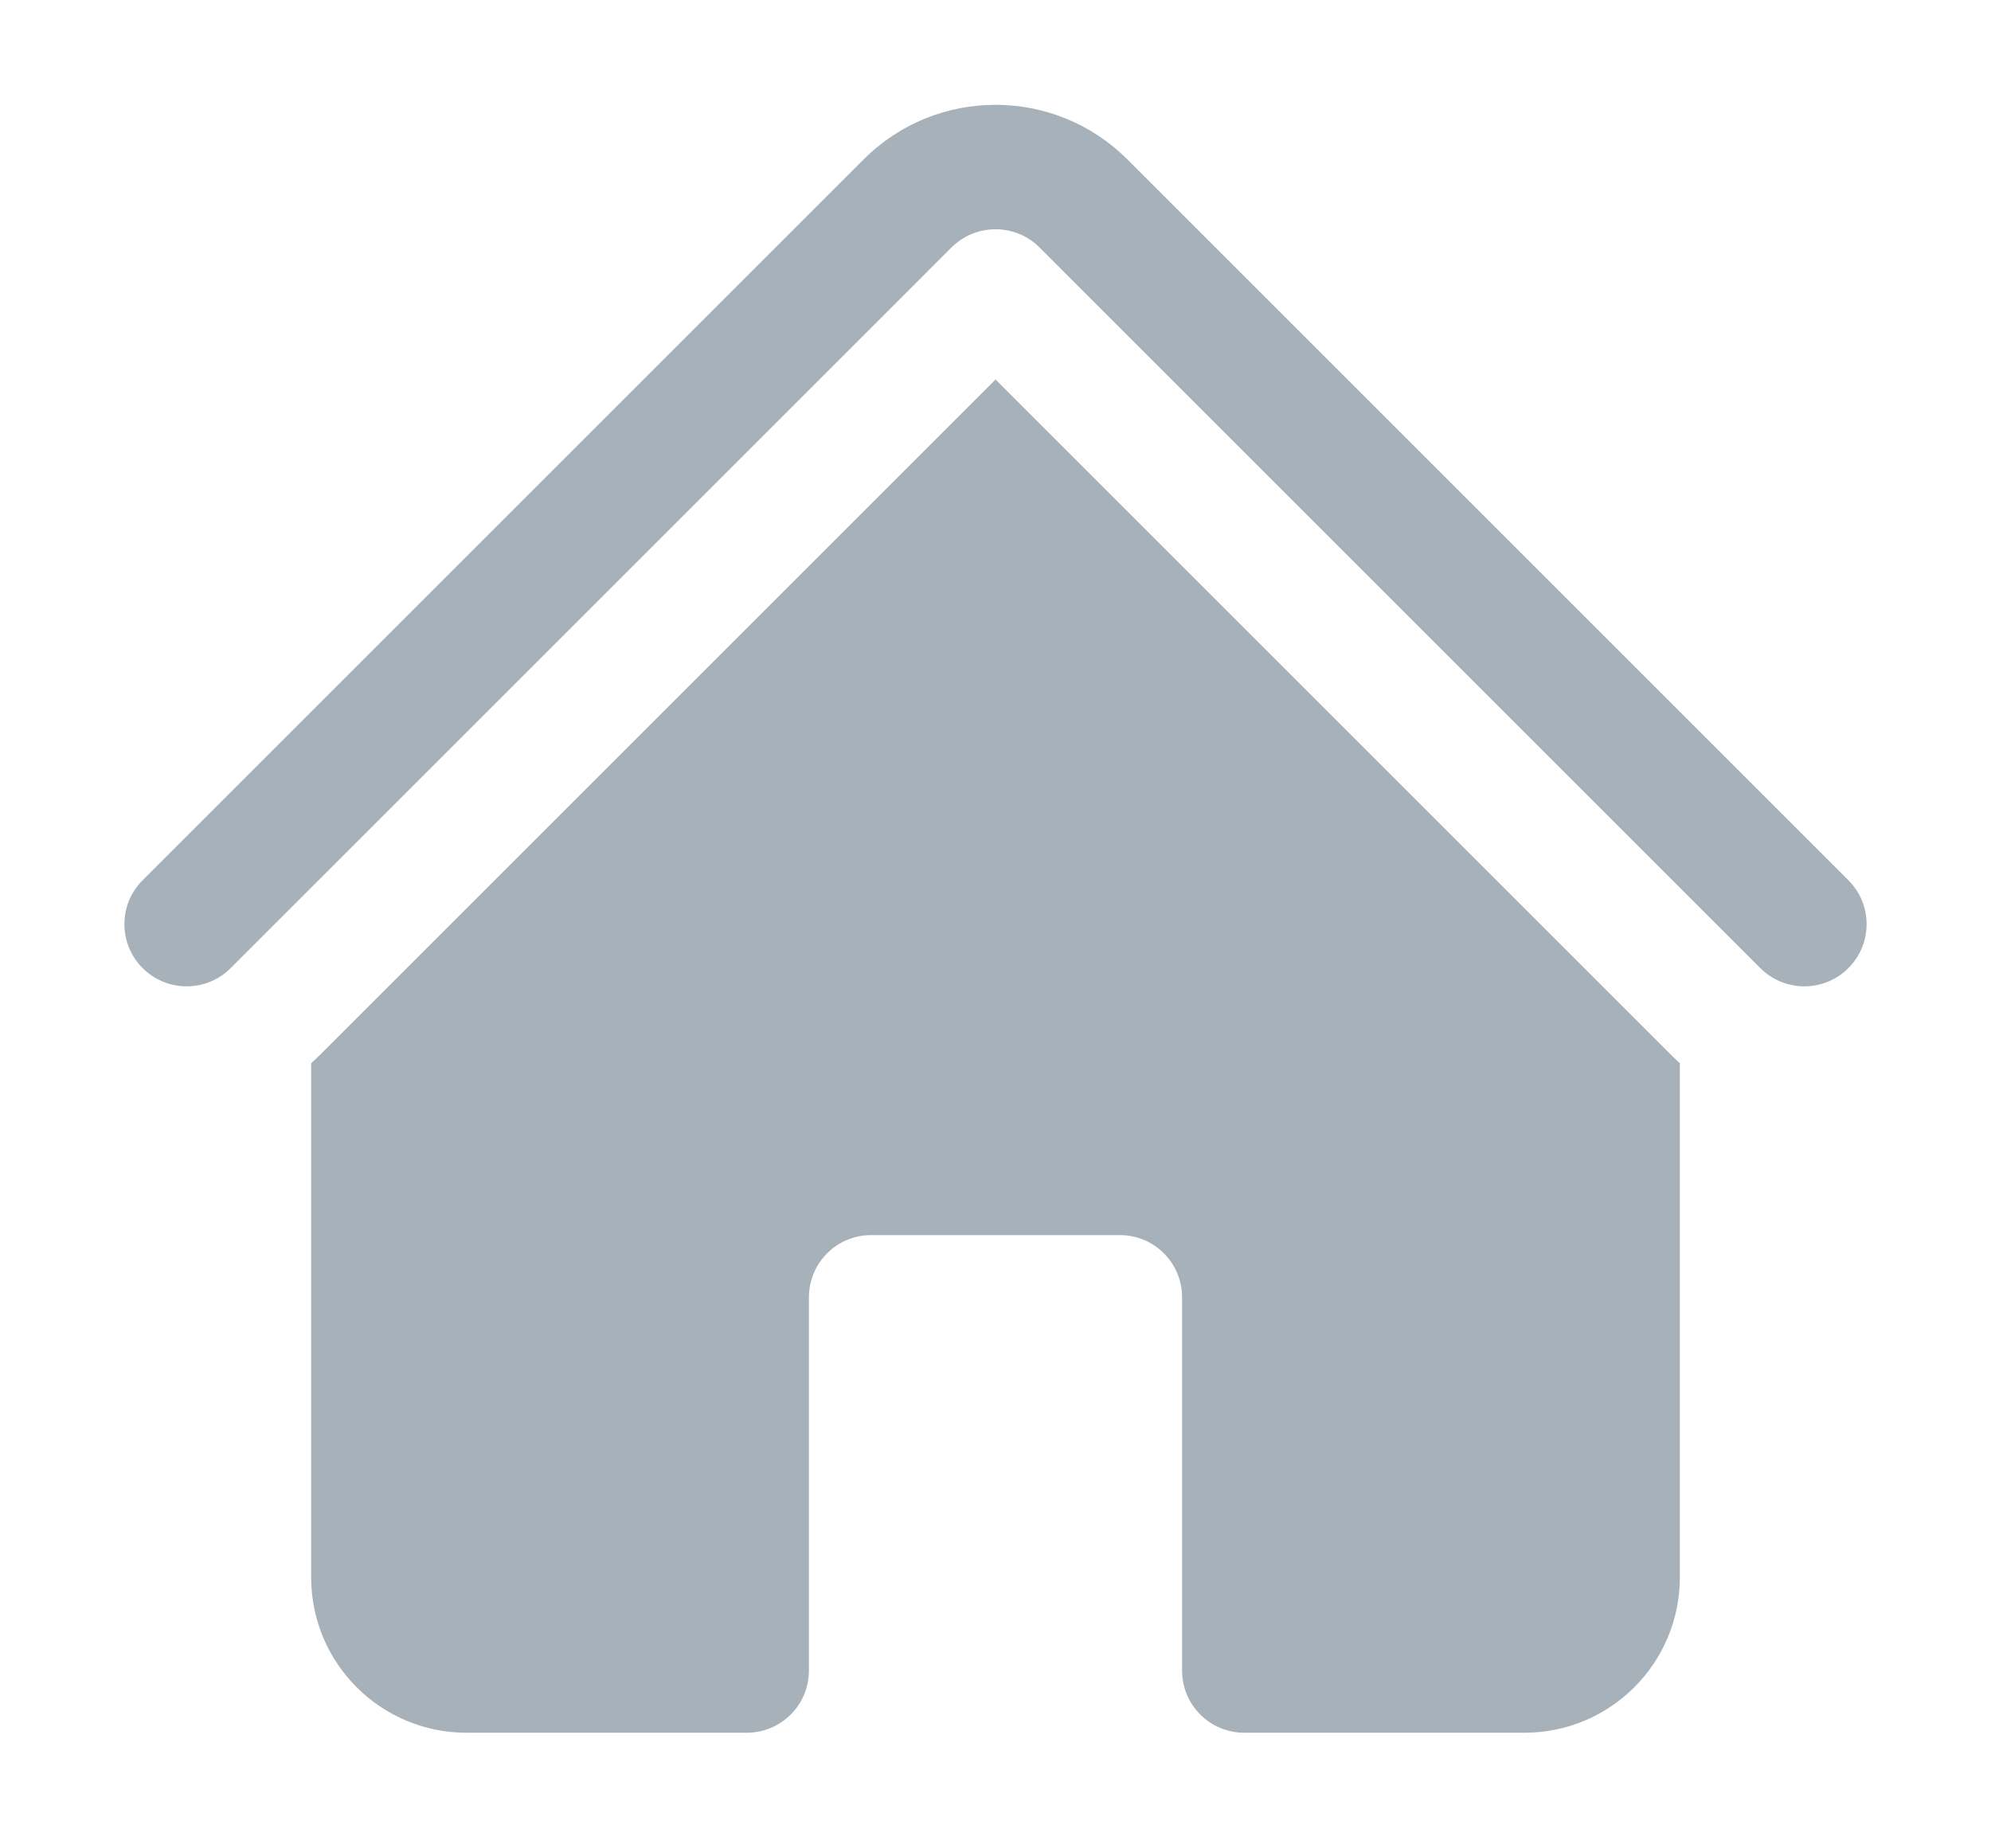
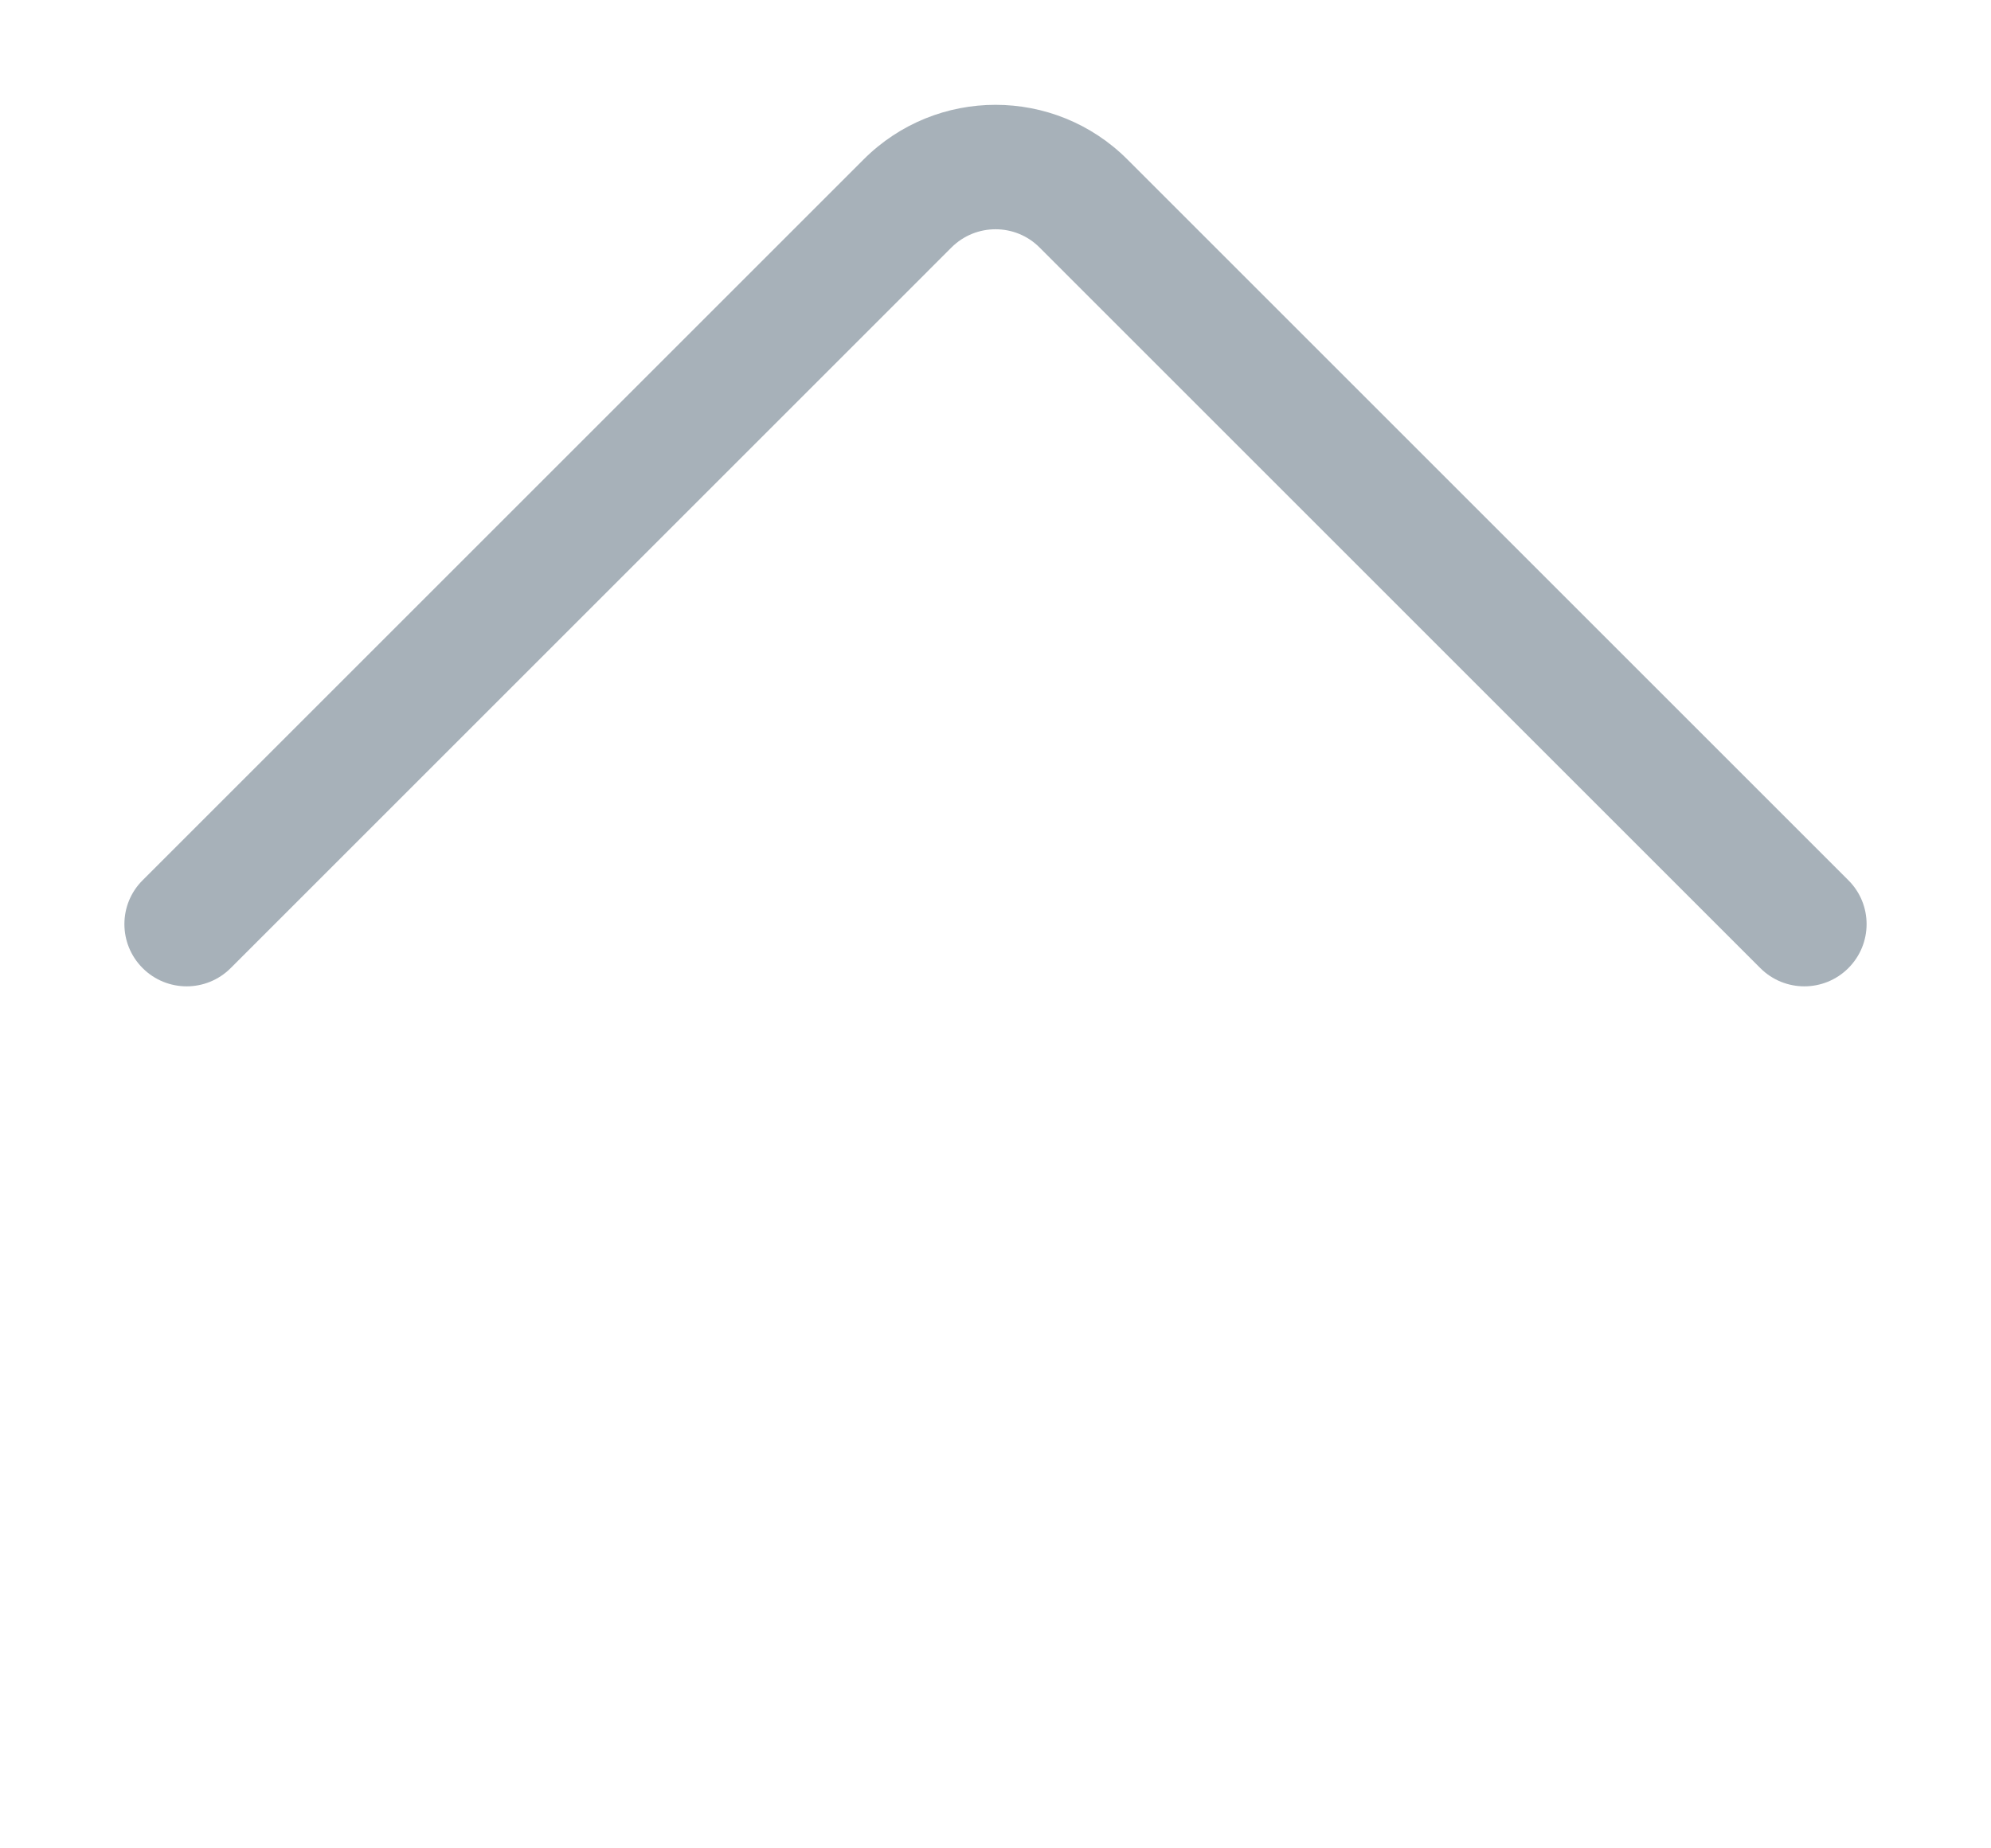
<svg xmlns="http://www.w3.org/2000/svg" width="14" height="13" viewBox="0 0 14 13" fill="none">
  <path d="M6.691 1.74C6.862 1.57 7.139 1.57 7.309 1.74L12.378 6.809C12.549 6.98 12.826 6.98 12.997 6.809C13.168 6.638 13.168 6.361 12.997 6.191L7.928 1.122C7.416 0.609 6.584 0.609 6.072 1.122L1.003 6.191C0.832 6.361 0.832 6.638 1.003 6.809C1.174 6.98 1.451 6.98 1.622 6.809L6.691 1.74Z" fill="#A7B1B9" />
-   <path d="M7 2.669L11.759 7.428C11.777 7.445 11.794 7.462 11.812 7.478V11.094C11.812 11.698 11.323 12.187 10.719 12.187H8.75C8.508 12.187 8.312 11.992 8.312 11.75V9.125C8.312 8.883 8.117 8.687 7.875 8.687H6.125C5.883 8.687 5.688 8.883 5.688 9.125V11.75C5.688 11.992 5.492 12.187 5.25 12.187H3.281C2.677 12.187 2.188 11.698 2.188 11.094V7.478C2.206 7.462 2.223 7.445 2.241 7.428L7 2.669Z" fill="#A7B1B9" />
</svg>